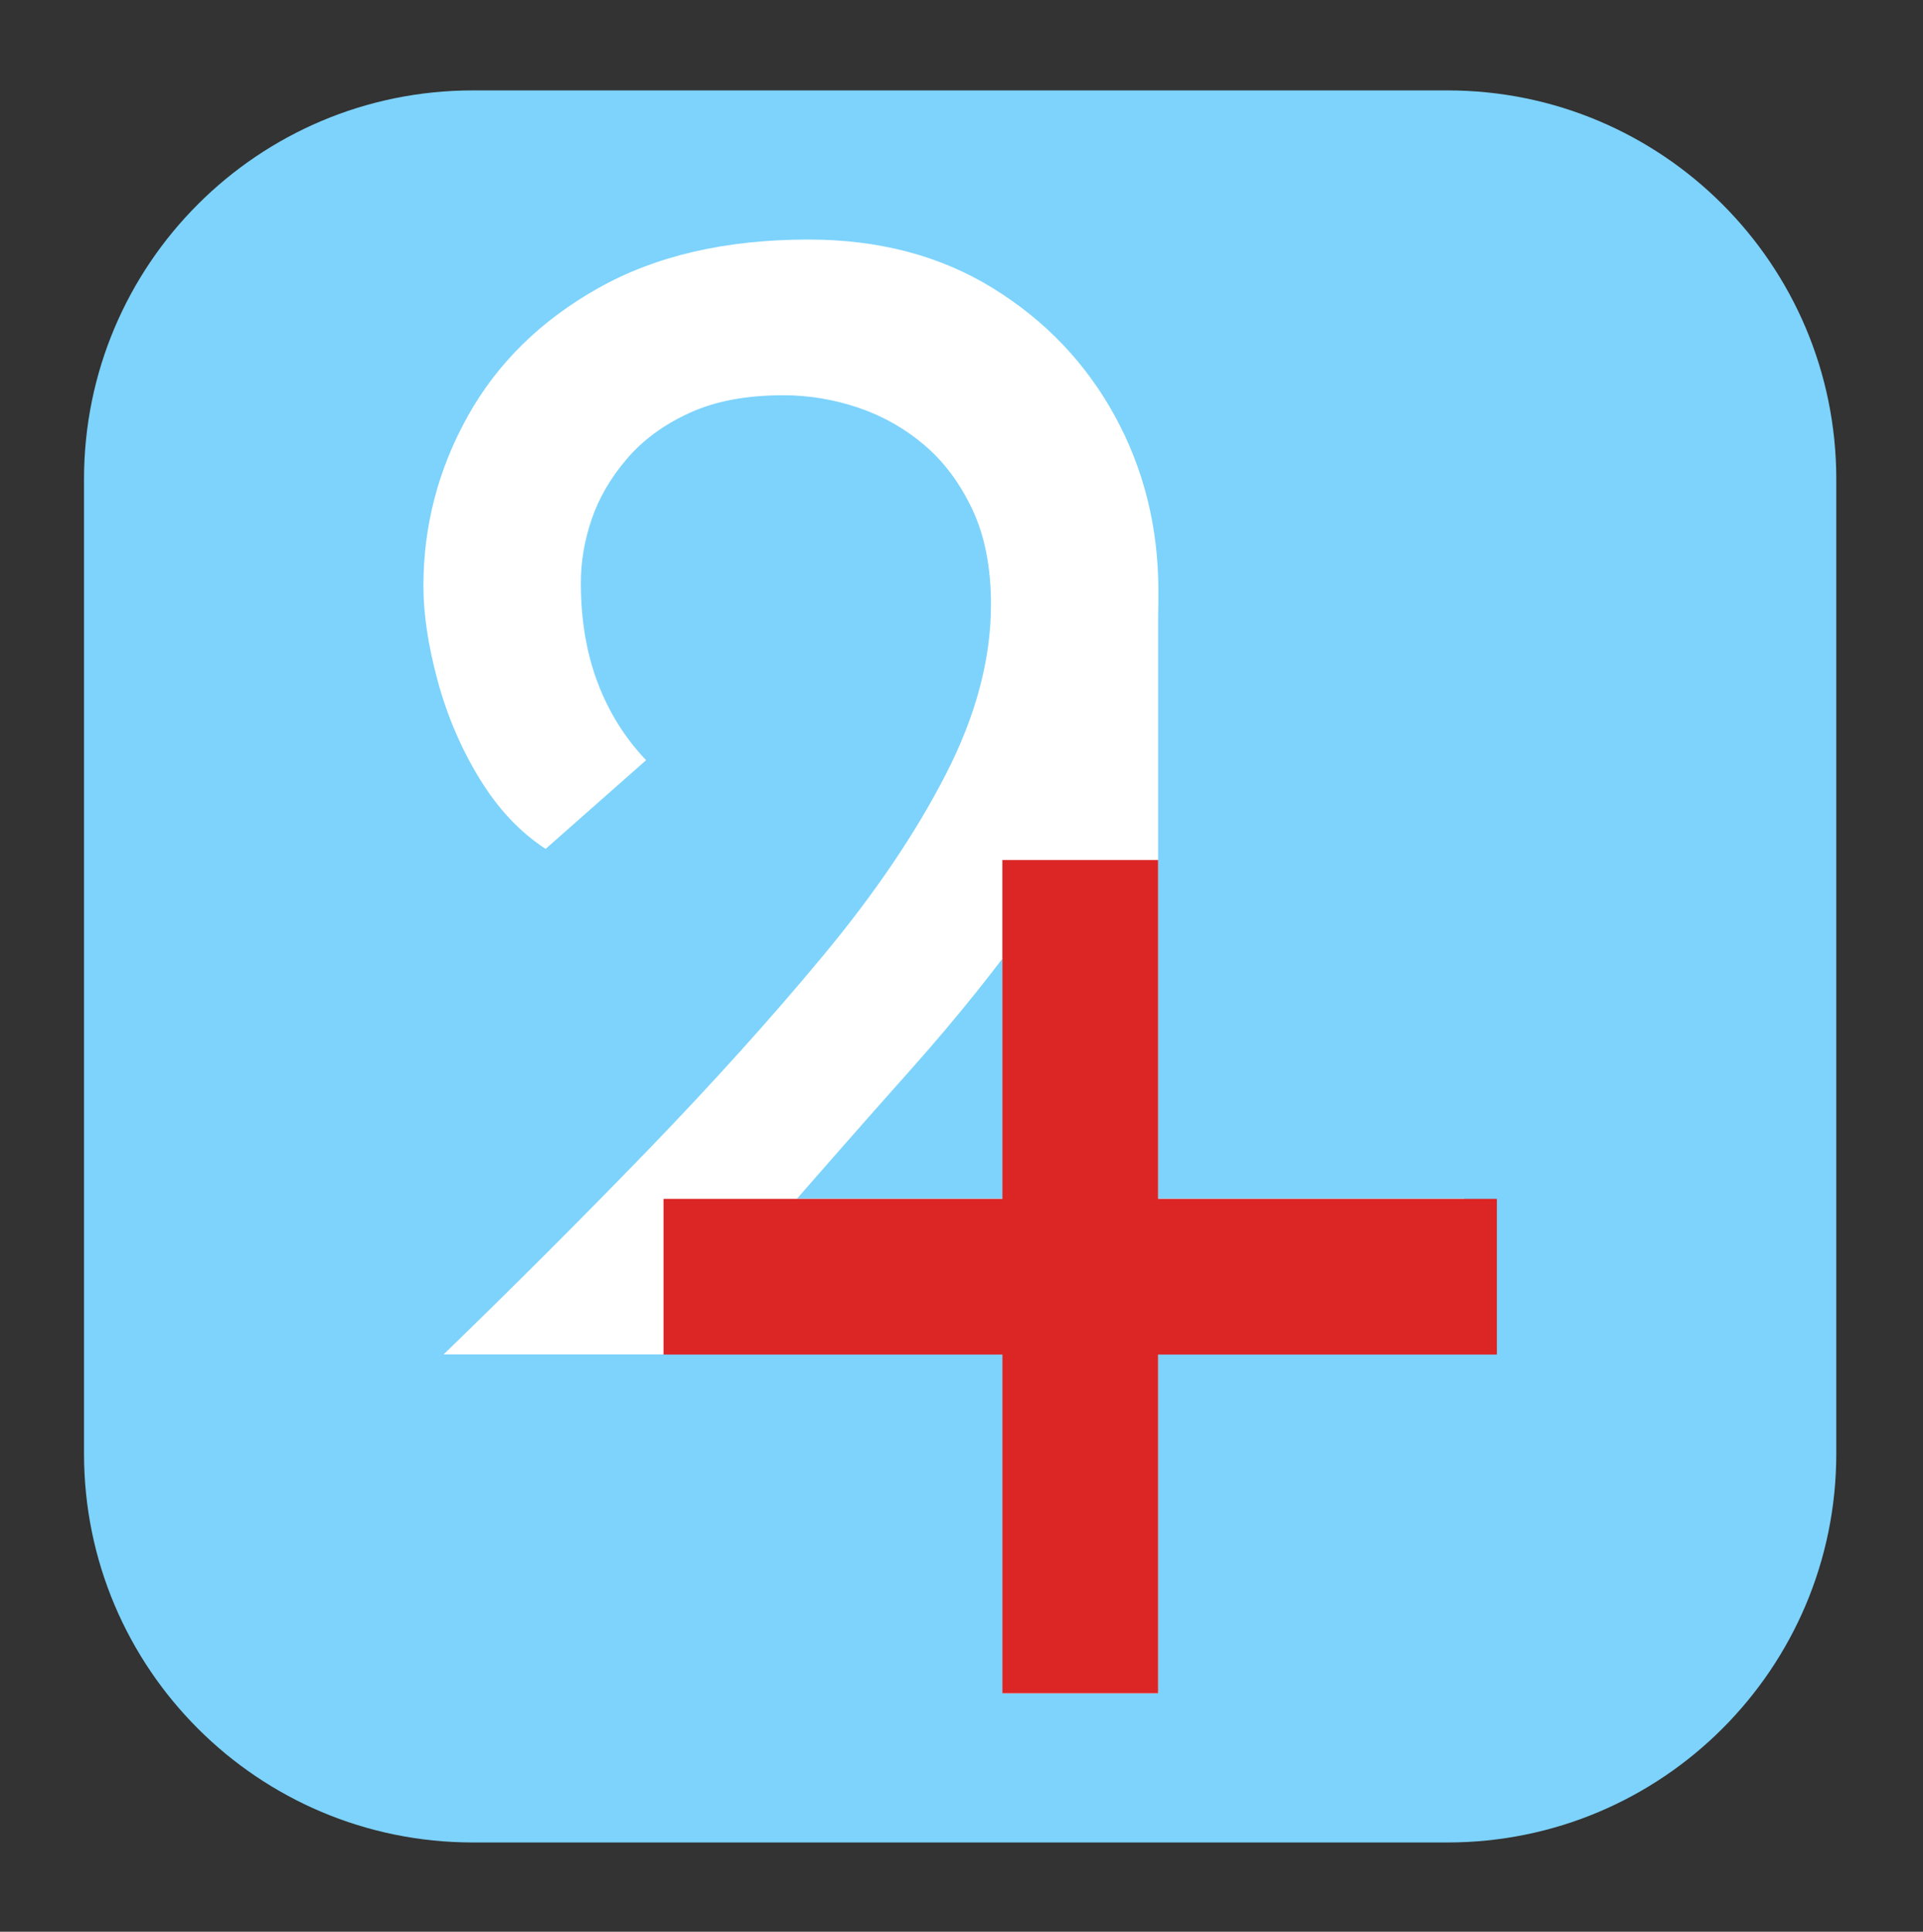
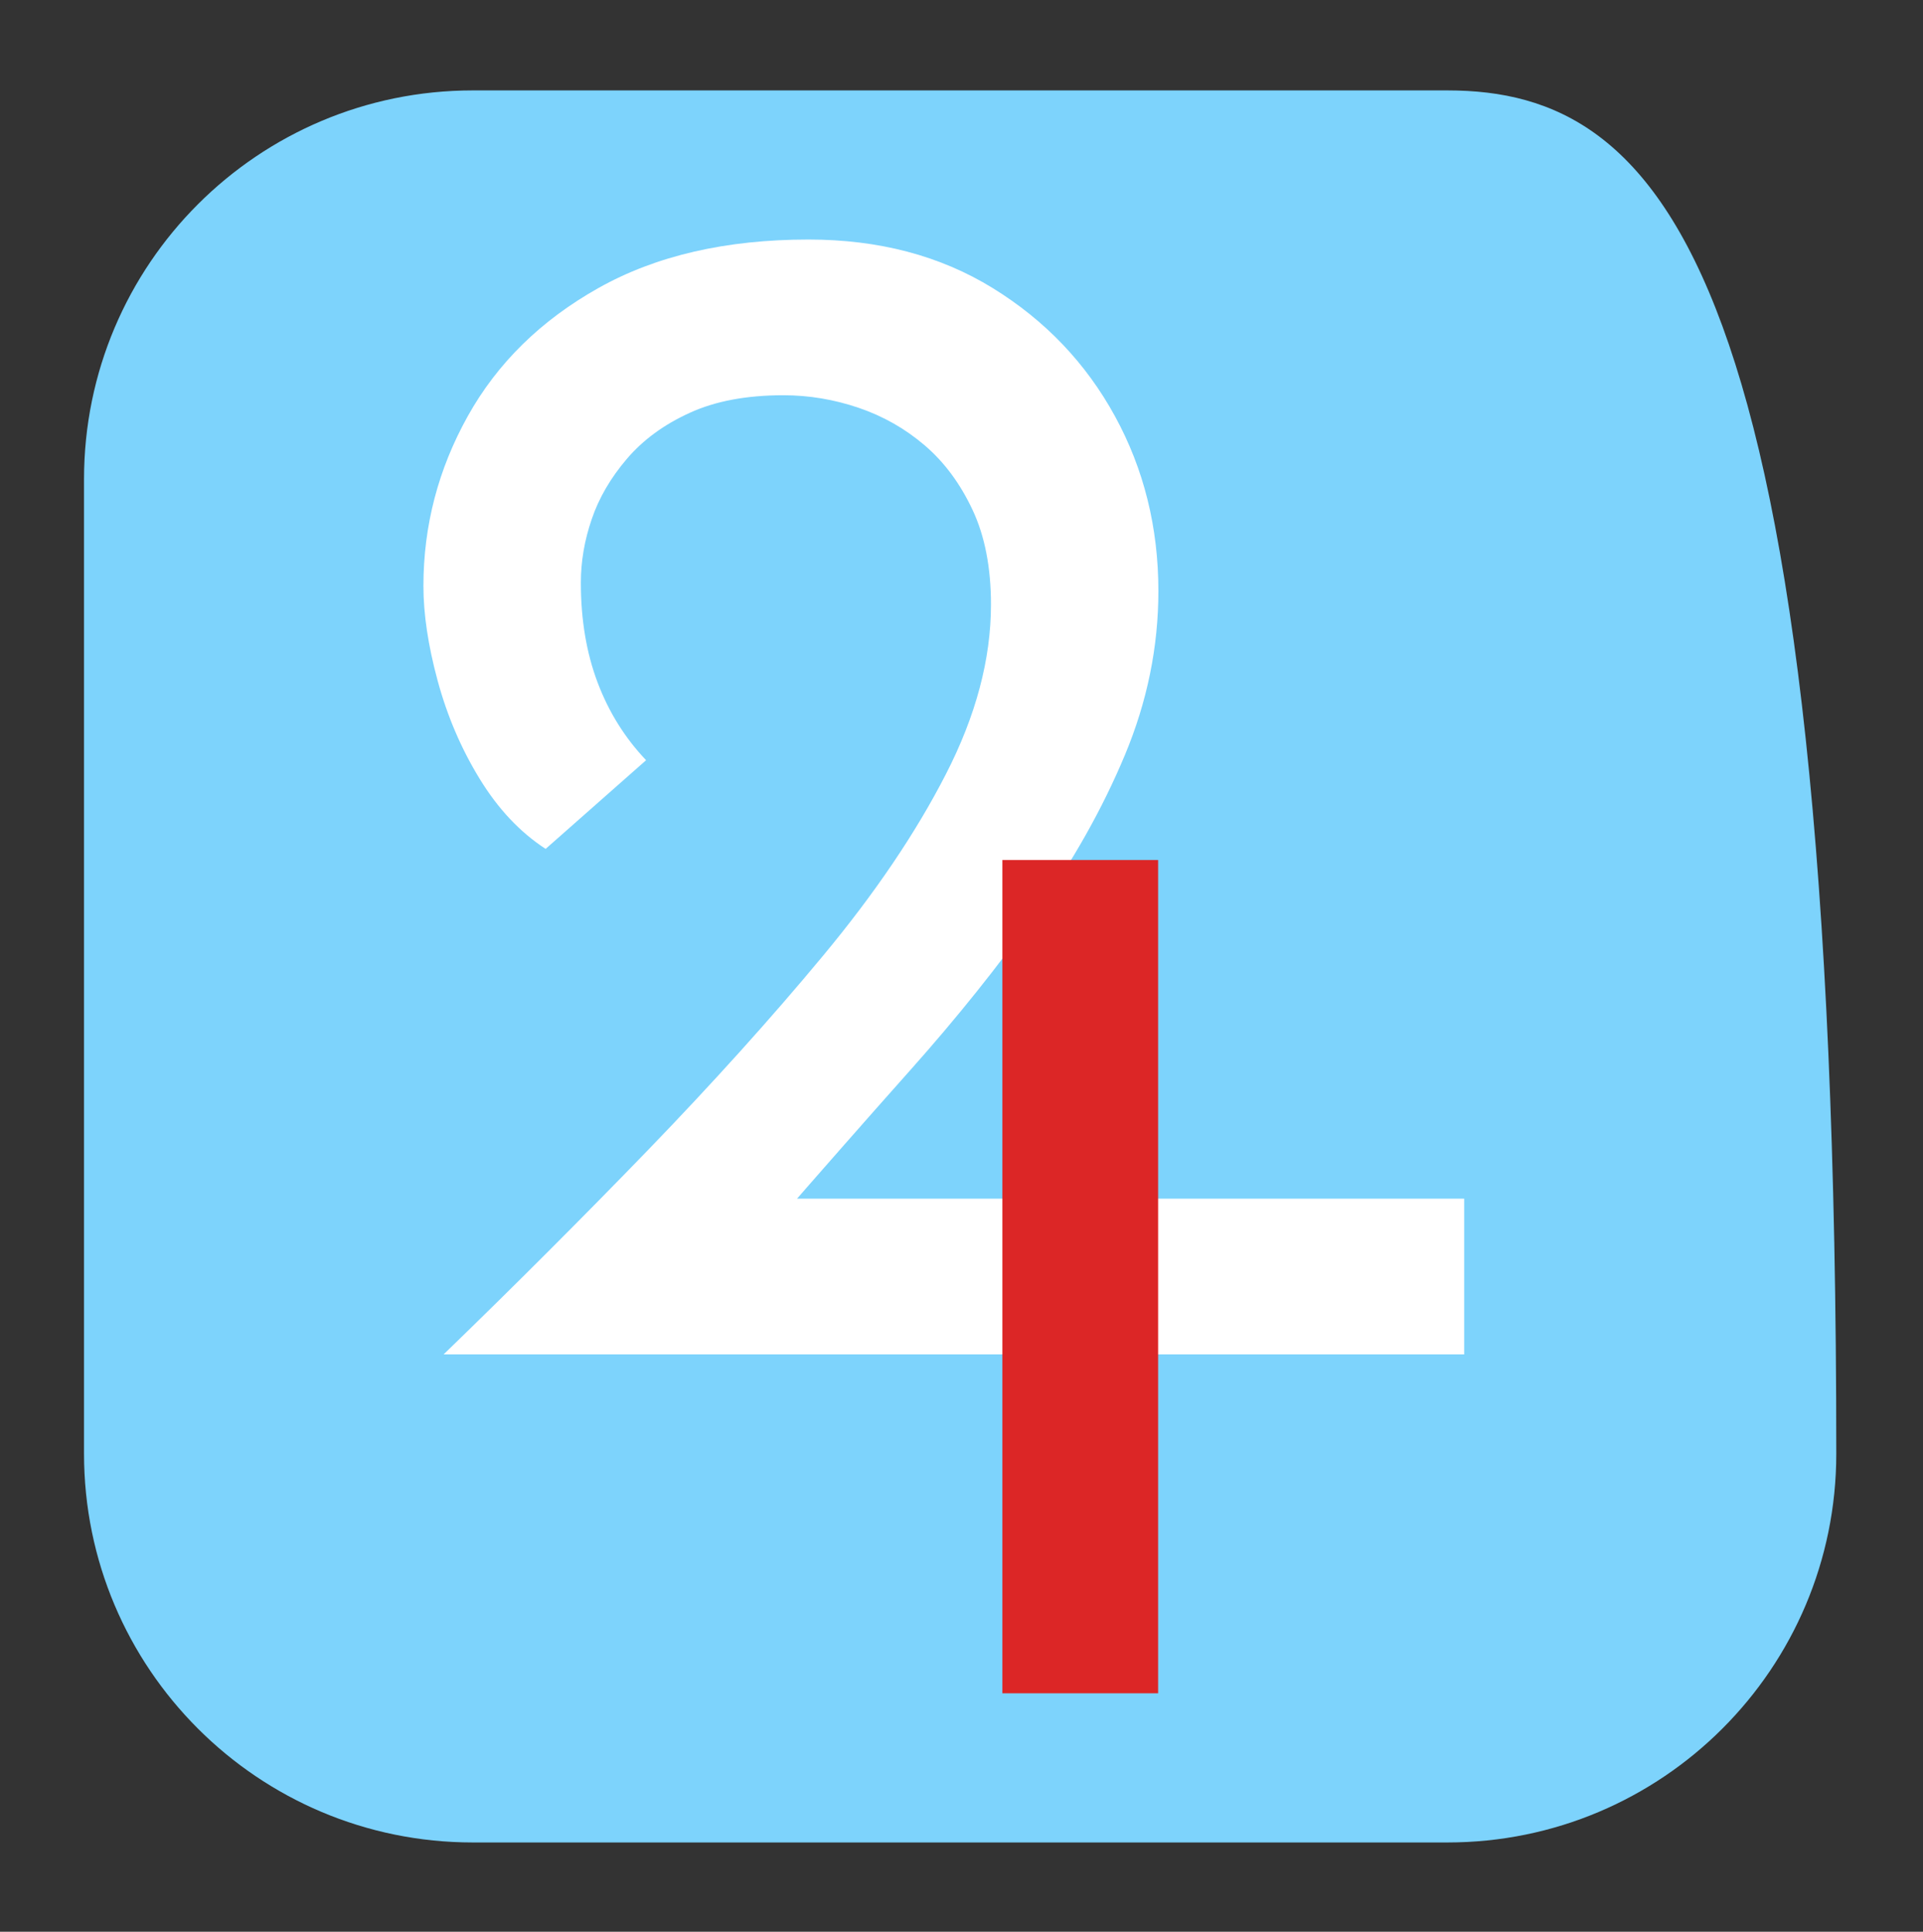
<svg xmlns="http://www.w3.org/2000/svg" width="214" height="215" viewBox="0 0 214 215" fill="none">
  <rect x="0" y="0" width="214" height="215" fill="#333333" stroke="none" />
-   <path d="M161.08 10.062H52.62C28.723 10.062 9.35 29.435 9.35 53.333V161.792C9.35 185.69 28.723 205.062 52.62 205.062H161.08C184.977 205.062 204.35 185.69 204.35 161.792V53.333C204.35 29.435 184.977 10.062 161.08 10.062Z" fill="#7DD3FC" />
-   <path d="M128.88 65.629H111.55V188.469H128.88V65.629Z" fill="white" />
+   <path d="M161.08 10.062H52.62C28.723 10.062 9.35 29.435 9.35 53.333V161.792C9.35 185.69 28.723 205.062 52.62 205.062H161.08C184.977 205.062 204.35 185.69 204.35 161.792C204.35 29.435 184.977 10.062 161.08 10.062Z" fill="#7DD3FC" />
  <path d="M49.36 150.75C57.31 143.05 64.88 135.47 72.09 128.02C79.29 120.57 85.78 113.37 91.56 106.41C97.34 99.46 101.9 92.72 105.25 86.19C108.6 79.67 110.28 73.37 110.28 67.28C110.28 63.18 109.6 59.67 108.23 56.75C106.86 53.83 105.09 51.44 102.92 49.58C100.75 47.72 98.29 46.32 95.56 45.39C92.83 44.46 90.03 43.99 87.18 43.99C83.08 43.99 79.6 44.64 76.75 45.95C73.89 47.25 71.56 48.96 69.76 51.07C67.96 53.18 66.65 55.42 65.85 57.78C65.04 60.14 64.64 62.5 64.64 64.86C64.64 68.96 65.26 72.66 66.5 75.95C67.74 79.24 69.54 82.13 71.9 84.61L60.72 94.48C57.86 92.62 55.41 90.01 53.36 86.65C51.31 83.3 49.76 79.66 48.7 75.75C47.64 71.84 47.12 68.33 47.12 65.22C47.12 58.51 48.77 52.21 52.06 46.31C55.35 40.41 60.19 35.66 66.59 32.06C72.99 28.46 80.78 26.66 89.97 26.66C97.8 26.66 104.63 28.46 110.47 32.06C116.31 35.66 120.84 40.41 124.07 46.31C127.3 52.21 128.91 58.7 128.91 65.78C128.91 71.99 127.67 78.08 125.18 84.04C122.69 90 119.37 95.9 115.21 101.74C111.05 107.58 106.45 113.32 101.42 118.97C96.39 124.62 91.39 130.31 86.42 136.02L78.6 133.41H162.94V150.74H49.36V150.75Z" fill="white" />
-   <path d="M166.58 133.43H73.84V150.76H166.58V133.43Z" fill="#DC2626" />
  <path d="M128.88 95.719H111.55V188.459H128.88V95.719Z" fill="#DC2626" />
</svg>